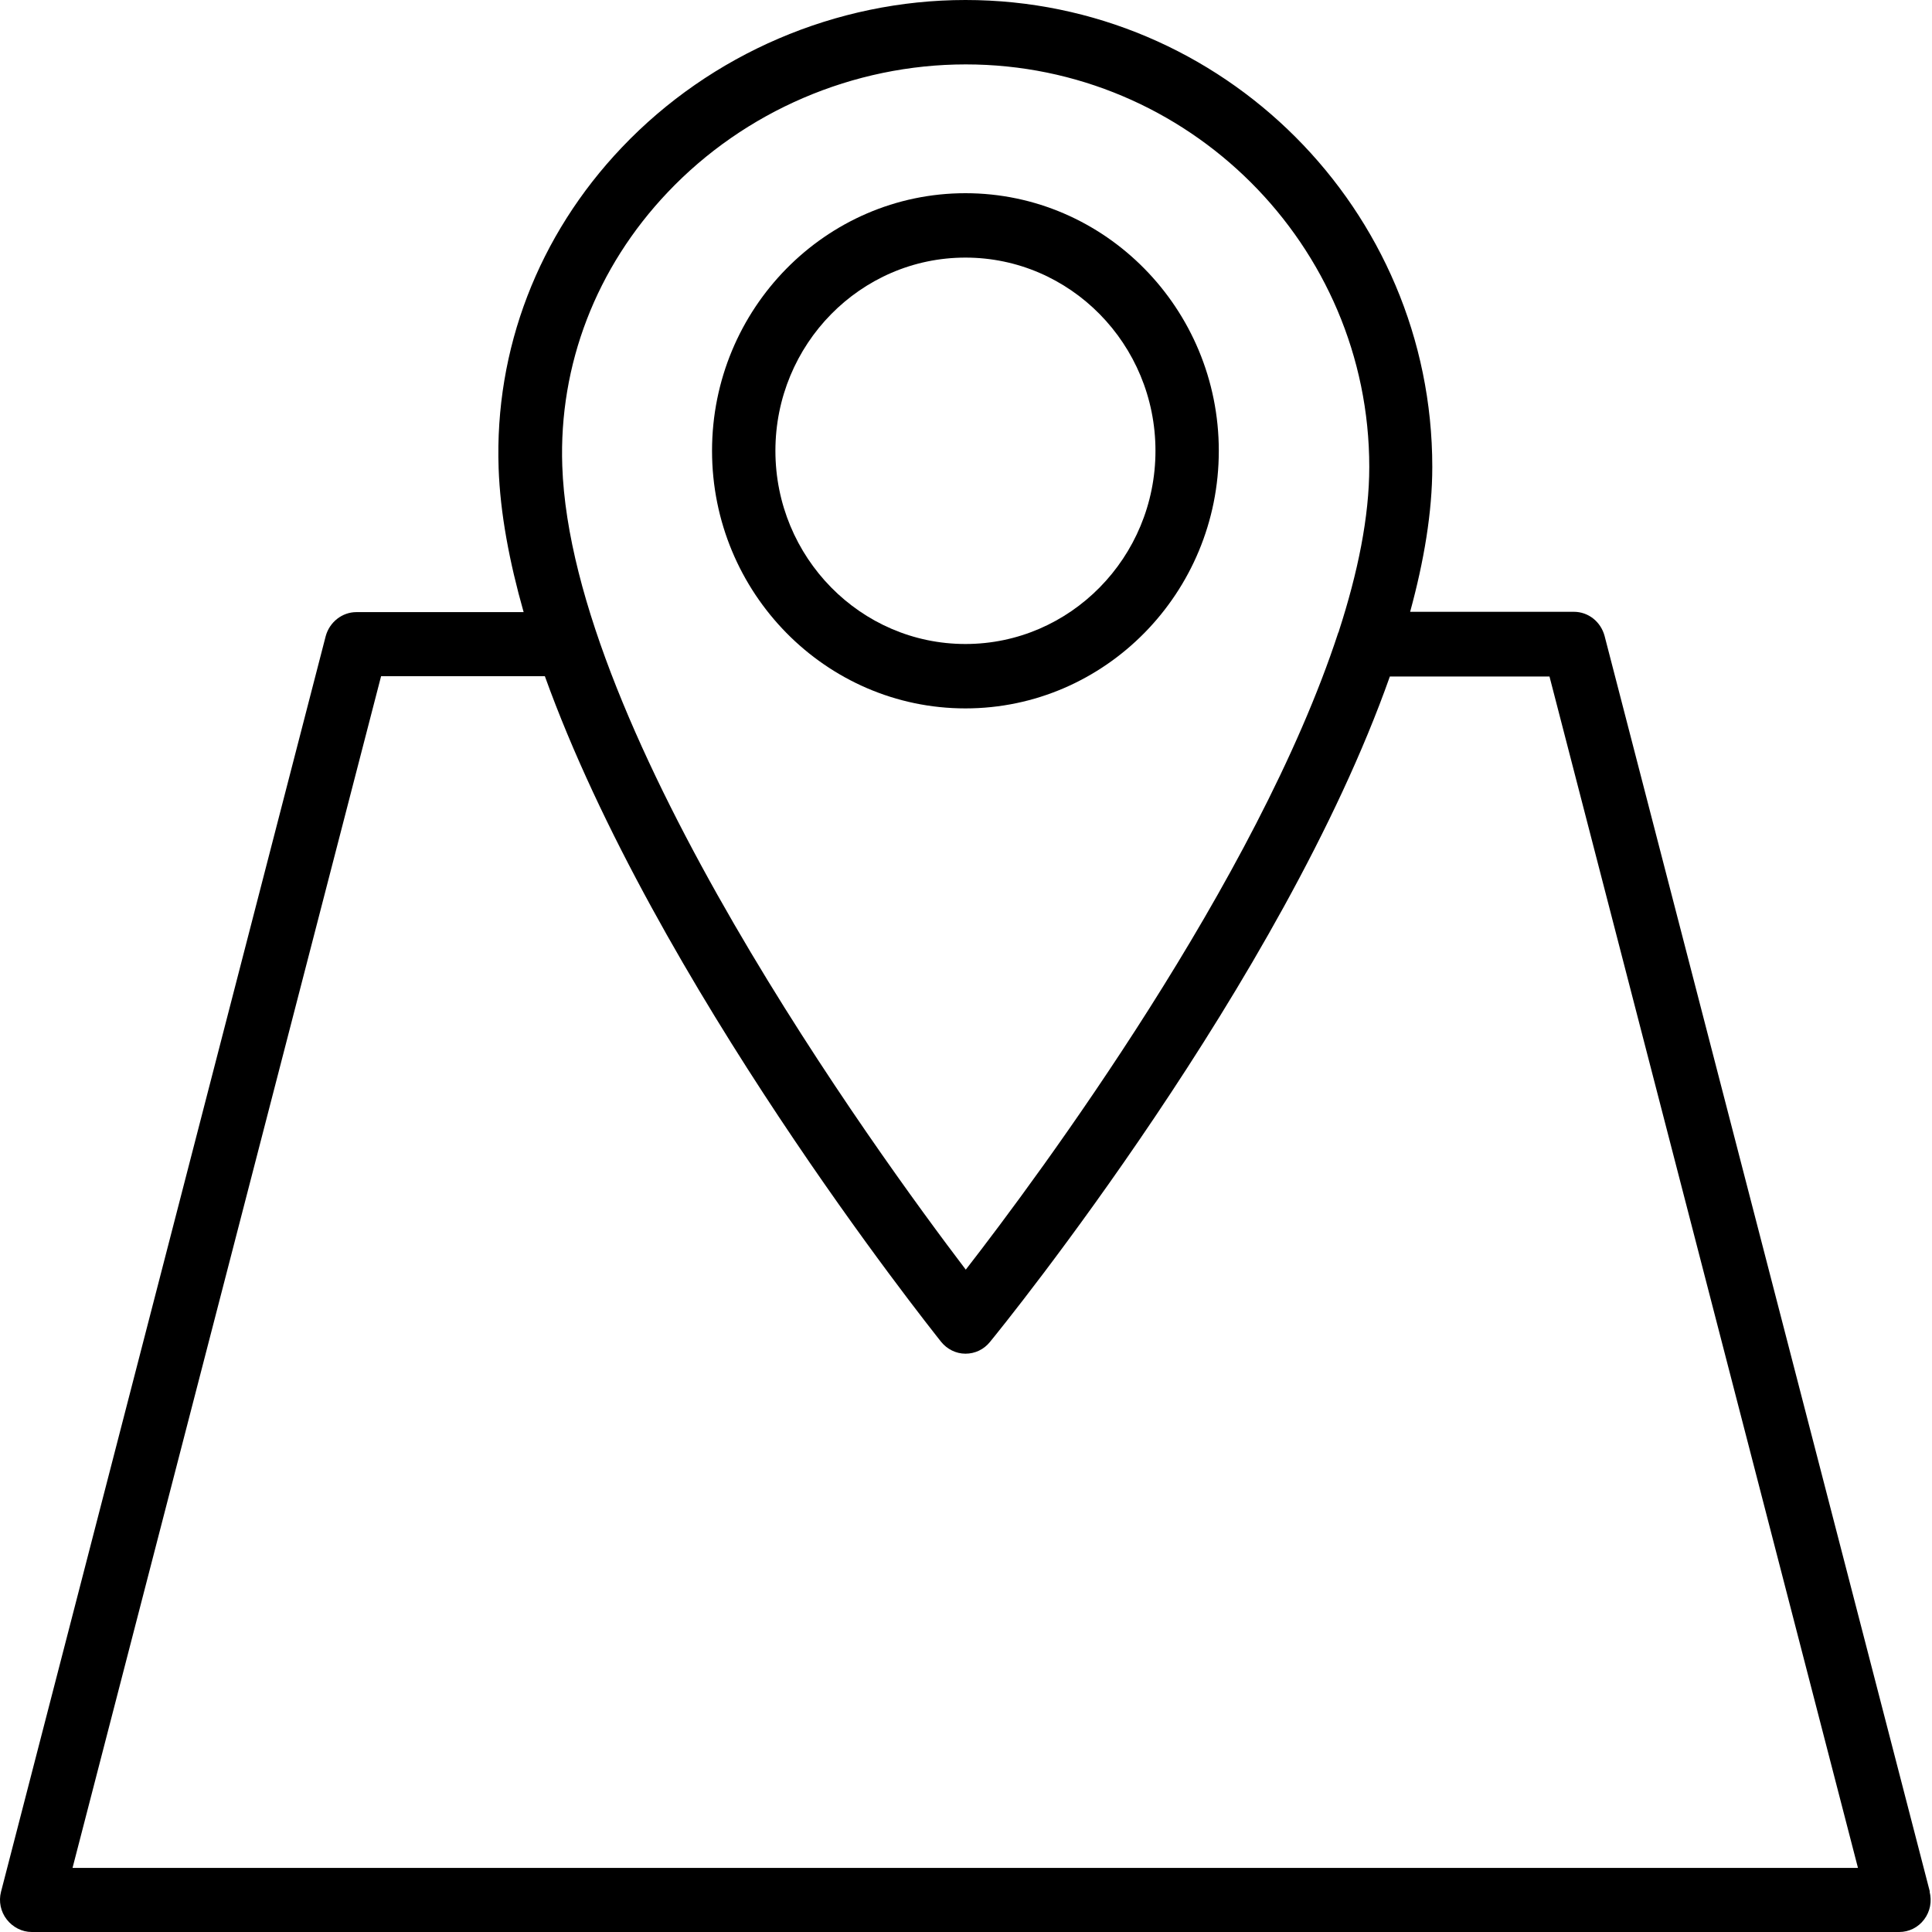
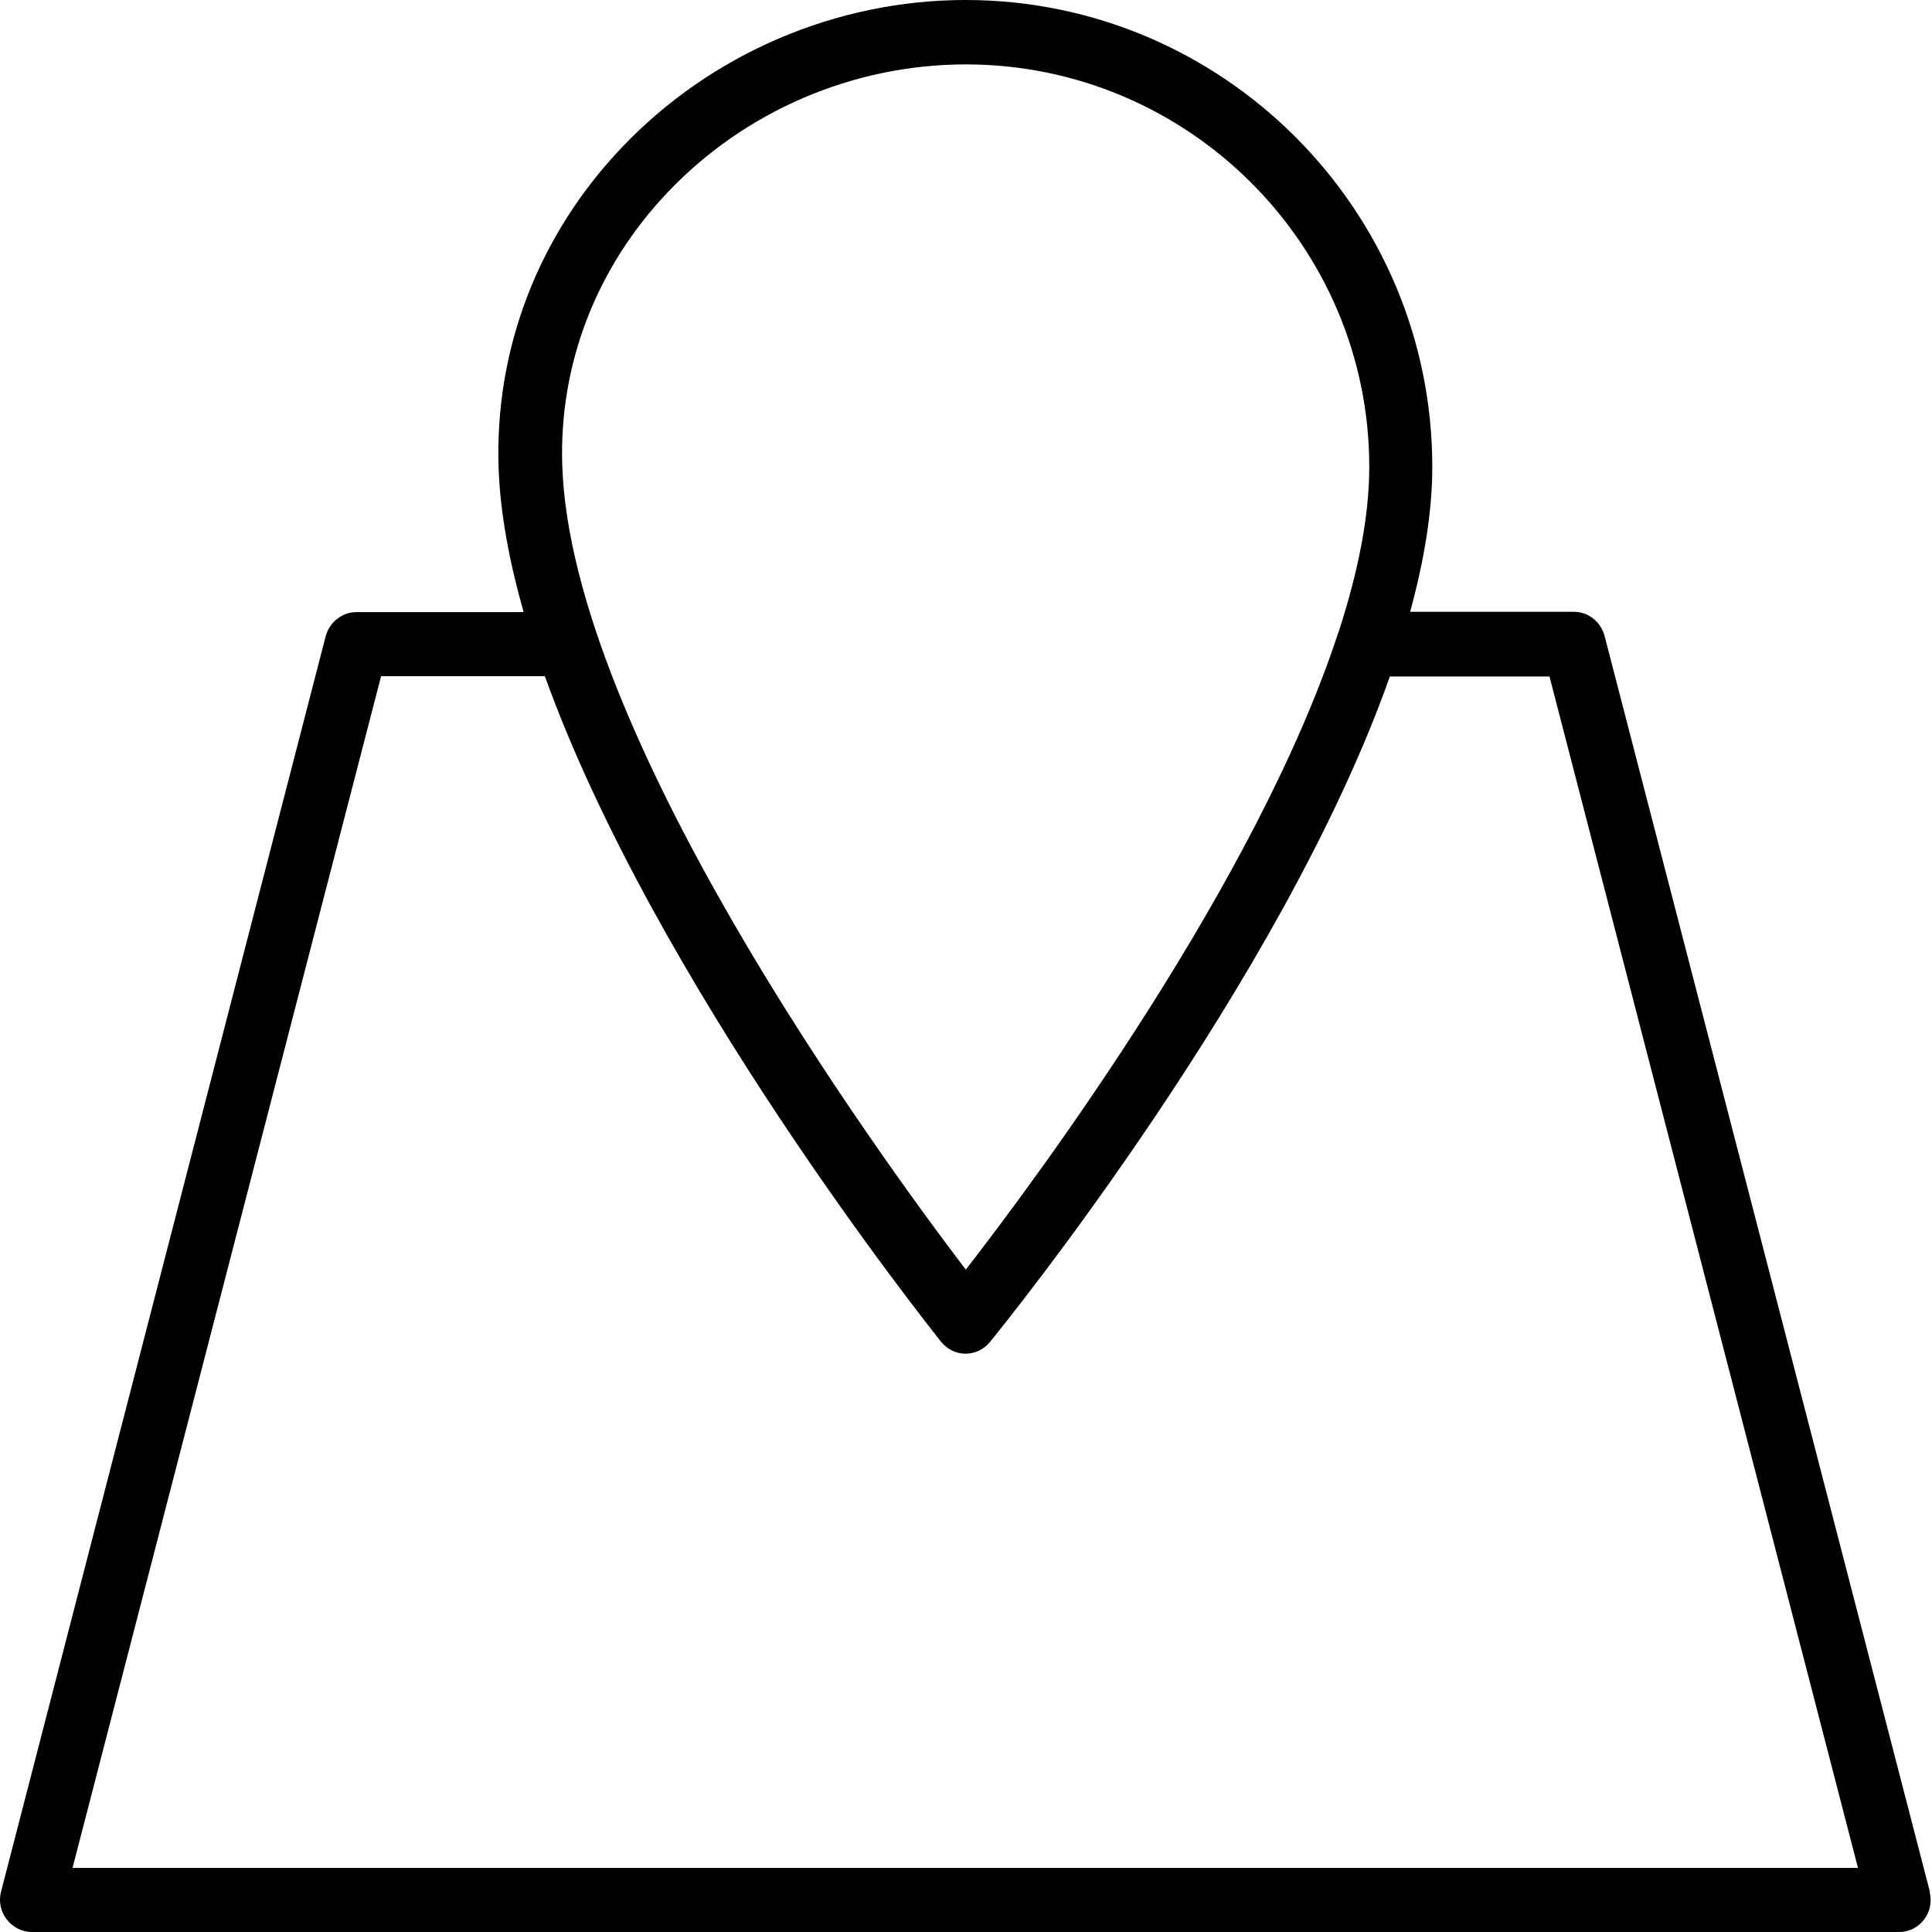
<svg xmlns="http://www.w3.org/2000/svg" width="60" height="60" viewBox="0 0 60 60" fill="none">
  <path d="M59.934 58.75L49.832 19.75C49.714 19.31 49.33 19 48.878 19H43.793C44.225 17.42 44.481 15.9 44.481 14.5C44.481 6.51 37.98 0 29.983 0C25.97 0 22.075 1.67 19.311 4.58C16.714 7.31 15.357 10.85 15.485 14.54C15.534 15.94 15.819 17.45 16.262 19.01H11.068C10.626 19.01 10.232 19.32 10.114 19.76L0.032 58.75C-0.047 59.05 0.022 59.37 0.209 59.61C0.396 59.85 0.681 60 0.986 60H58.98C59.285 60 59.57 59.86 59.757 59.61C59.944 59.36 60.002 59.05 59.924 58.74L59.934 58.75ZM20.737 5.97C23.127 3.45 26.501 2 29.993 2C36.898 2 42.524 7.61 42.524 14.5C42.524 16.05 42.17 17.78 41.58 19.6C41.58 19.62 41.57 19.63 41.56 19.65C39.042 27.35 32.285 36.48 29.993 39.43C27.219 35.78 17.747 22.76 17.462 14.47C17.353 11.33 18.514 8.31 20.737 5.97ZM2.255 58L11.835 21H16.921C20.343 30.51 28.793 41.12 29.226 41.67C29.412 41.9 29.688 42.04 29.983 42.04C30.278 42.04 30.553 41.91 30.74 41.68C31.193 41.13 39.819 30.47 43.163 21.01H48.121L57.701 58.01H2.255V58Z" fill="black" />
-   <path d="M37.851 14C37.851 9.59 34.32 6 29.982 6C25.644 6 22.113 9.59 22.113 14C22.113 18.41 25.644 22 29.982 22C34.32 22 37.851 18.41 37.851 14ZM29.982 20C26.726 20 24.081 17.31 24.081 14C24.081 10.69 26.726 8 29.982 8C33.238 8 35.884 10.69 35.884 14C35.884 17.31 33.238 20 29.982 20Z" fill="black" />
</svg>